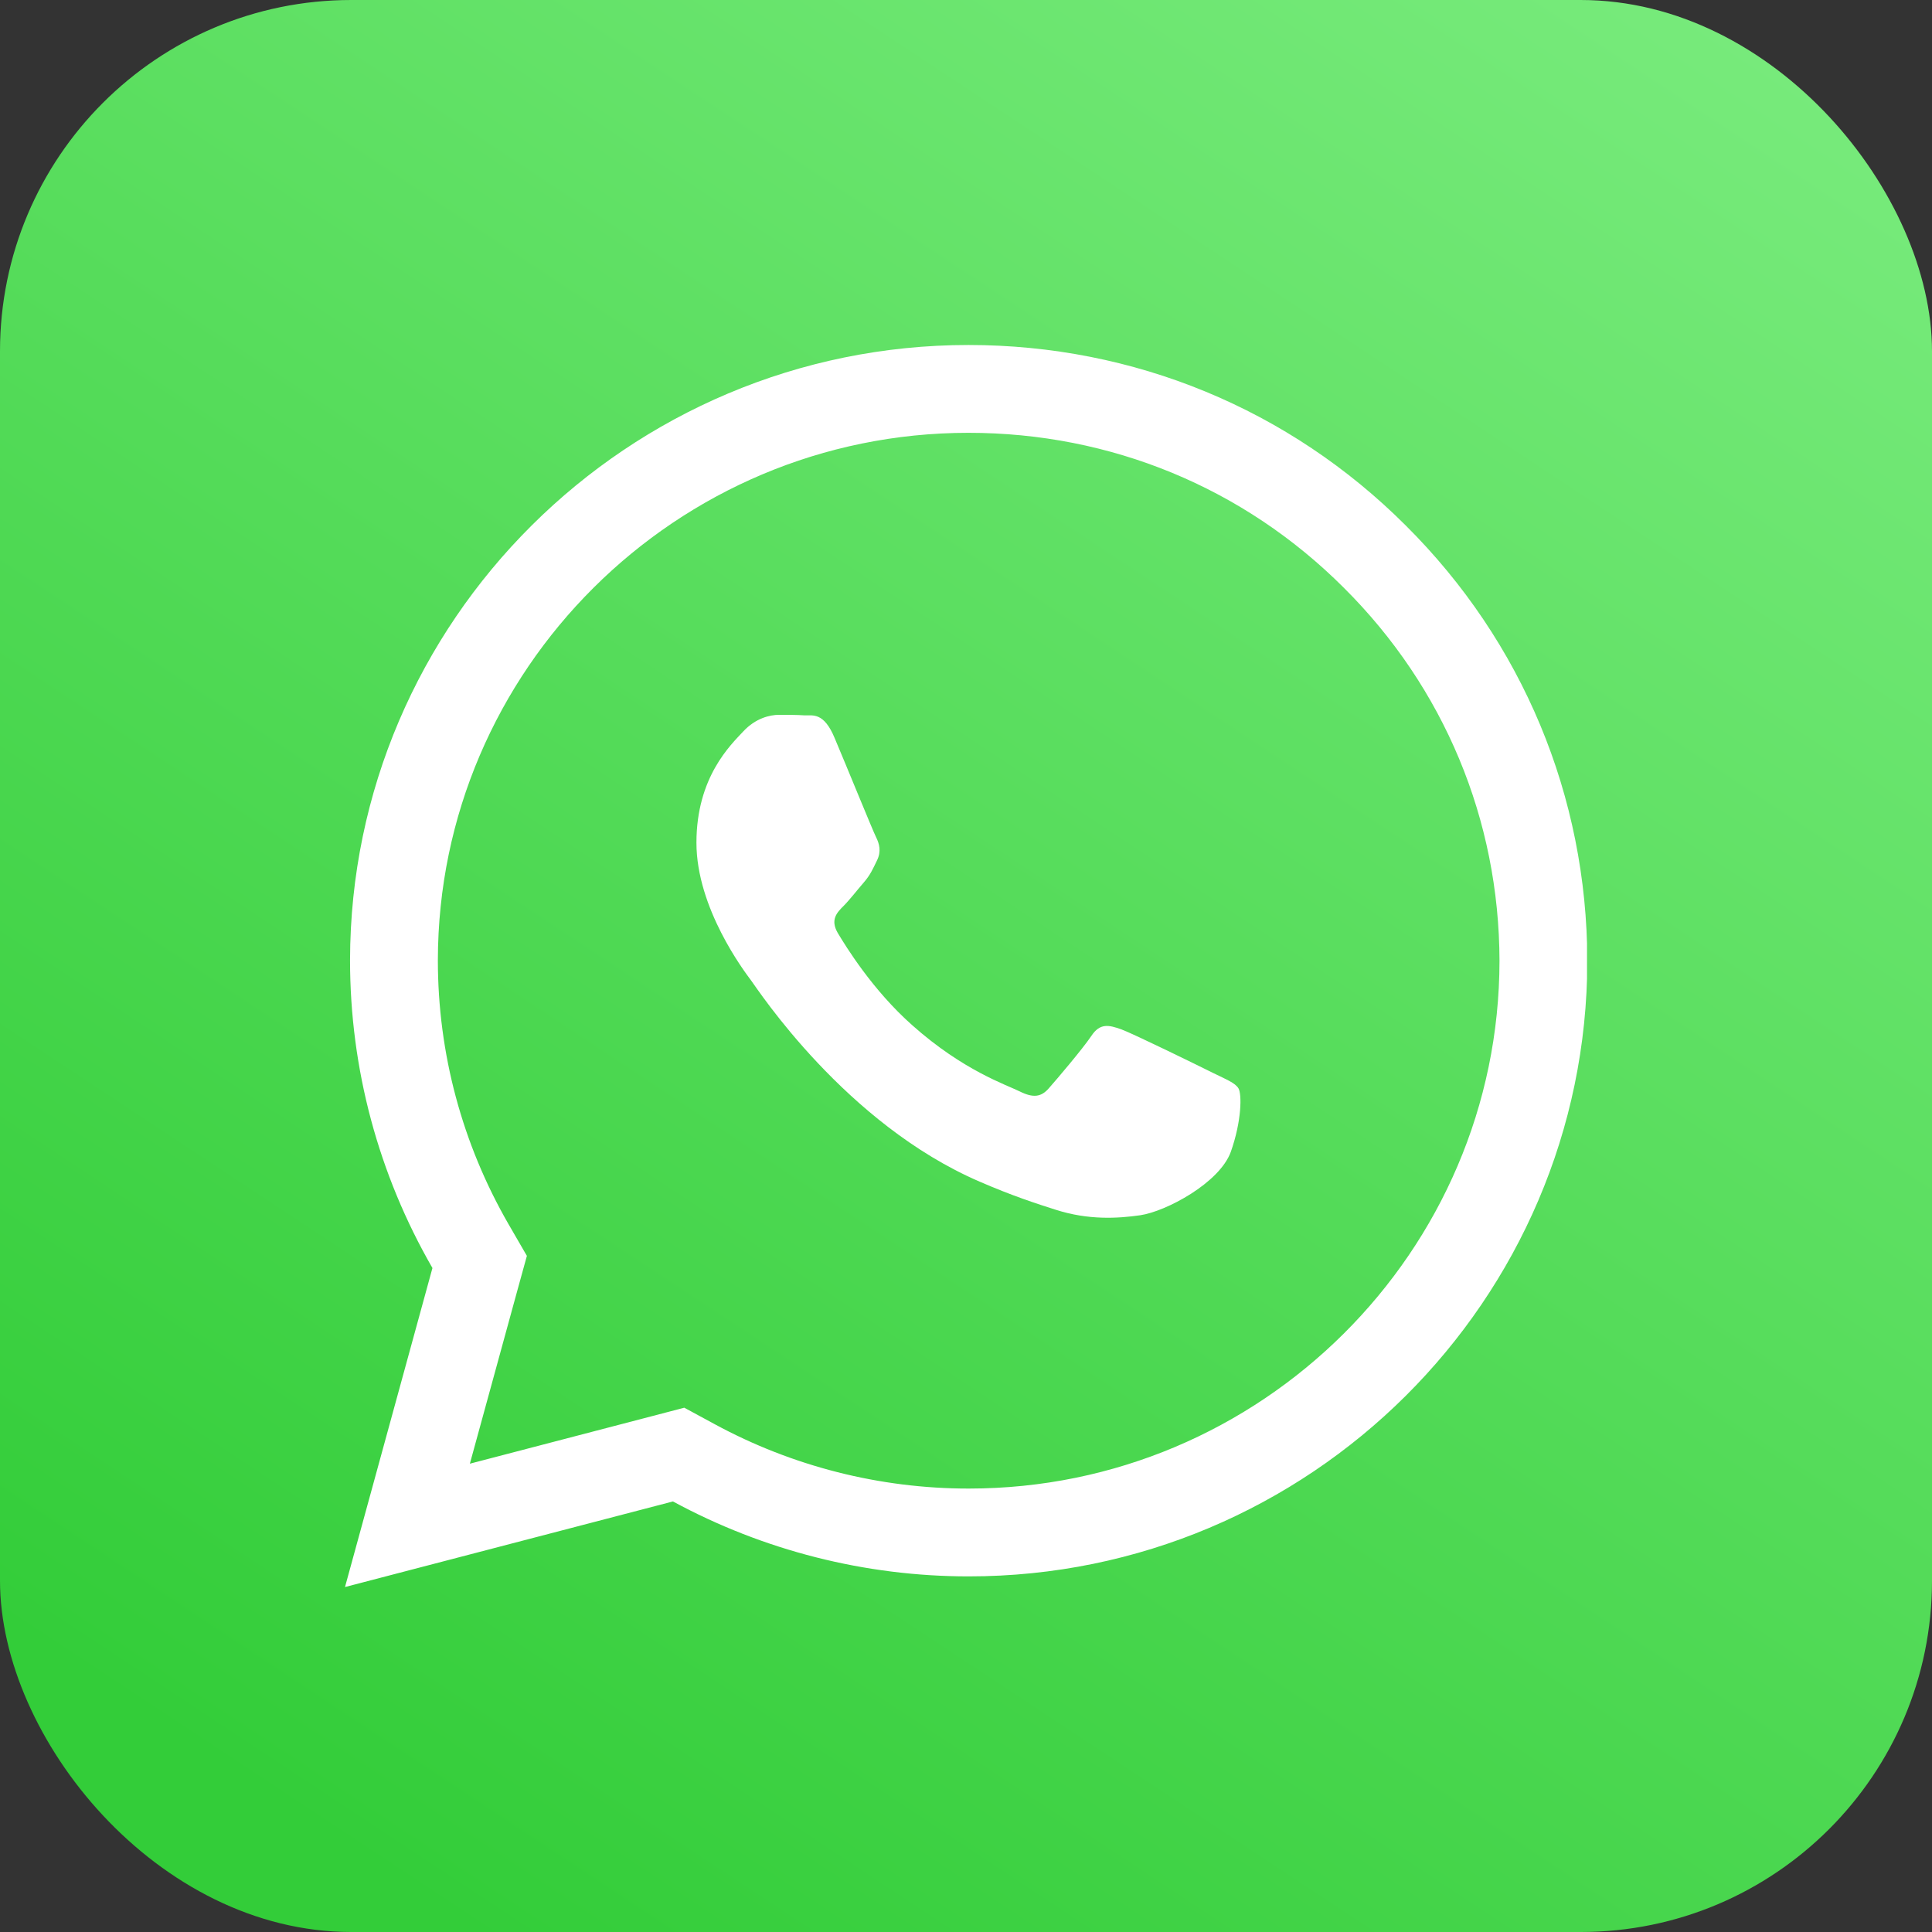
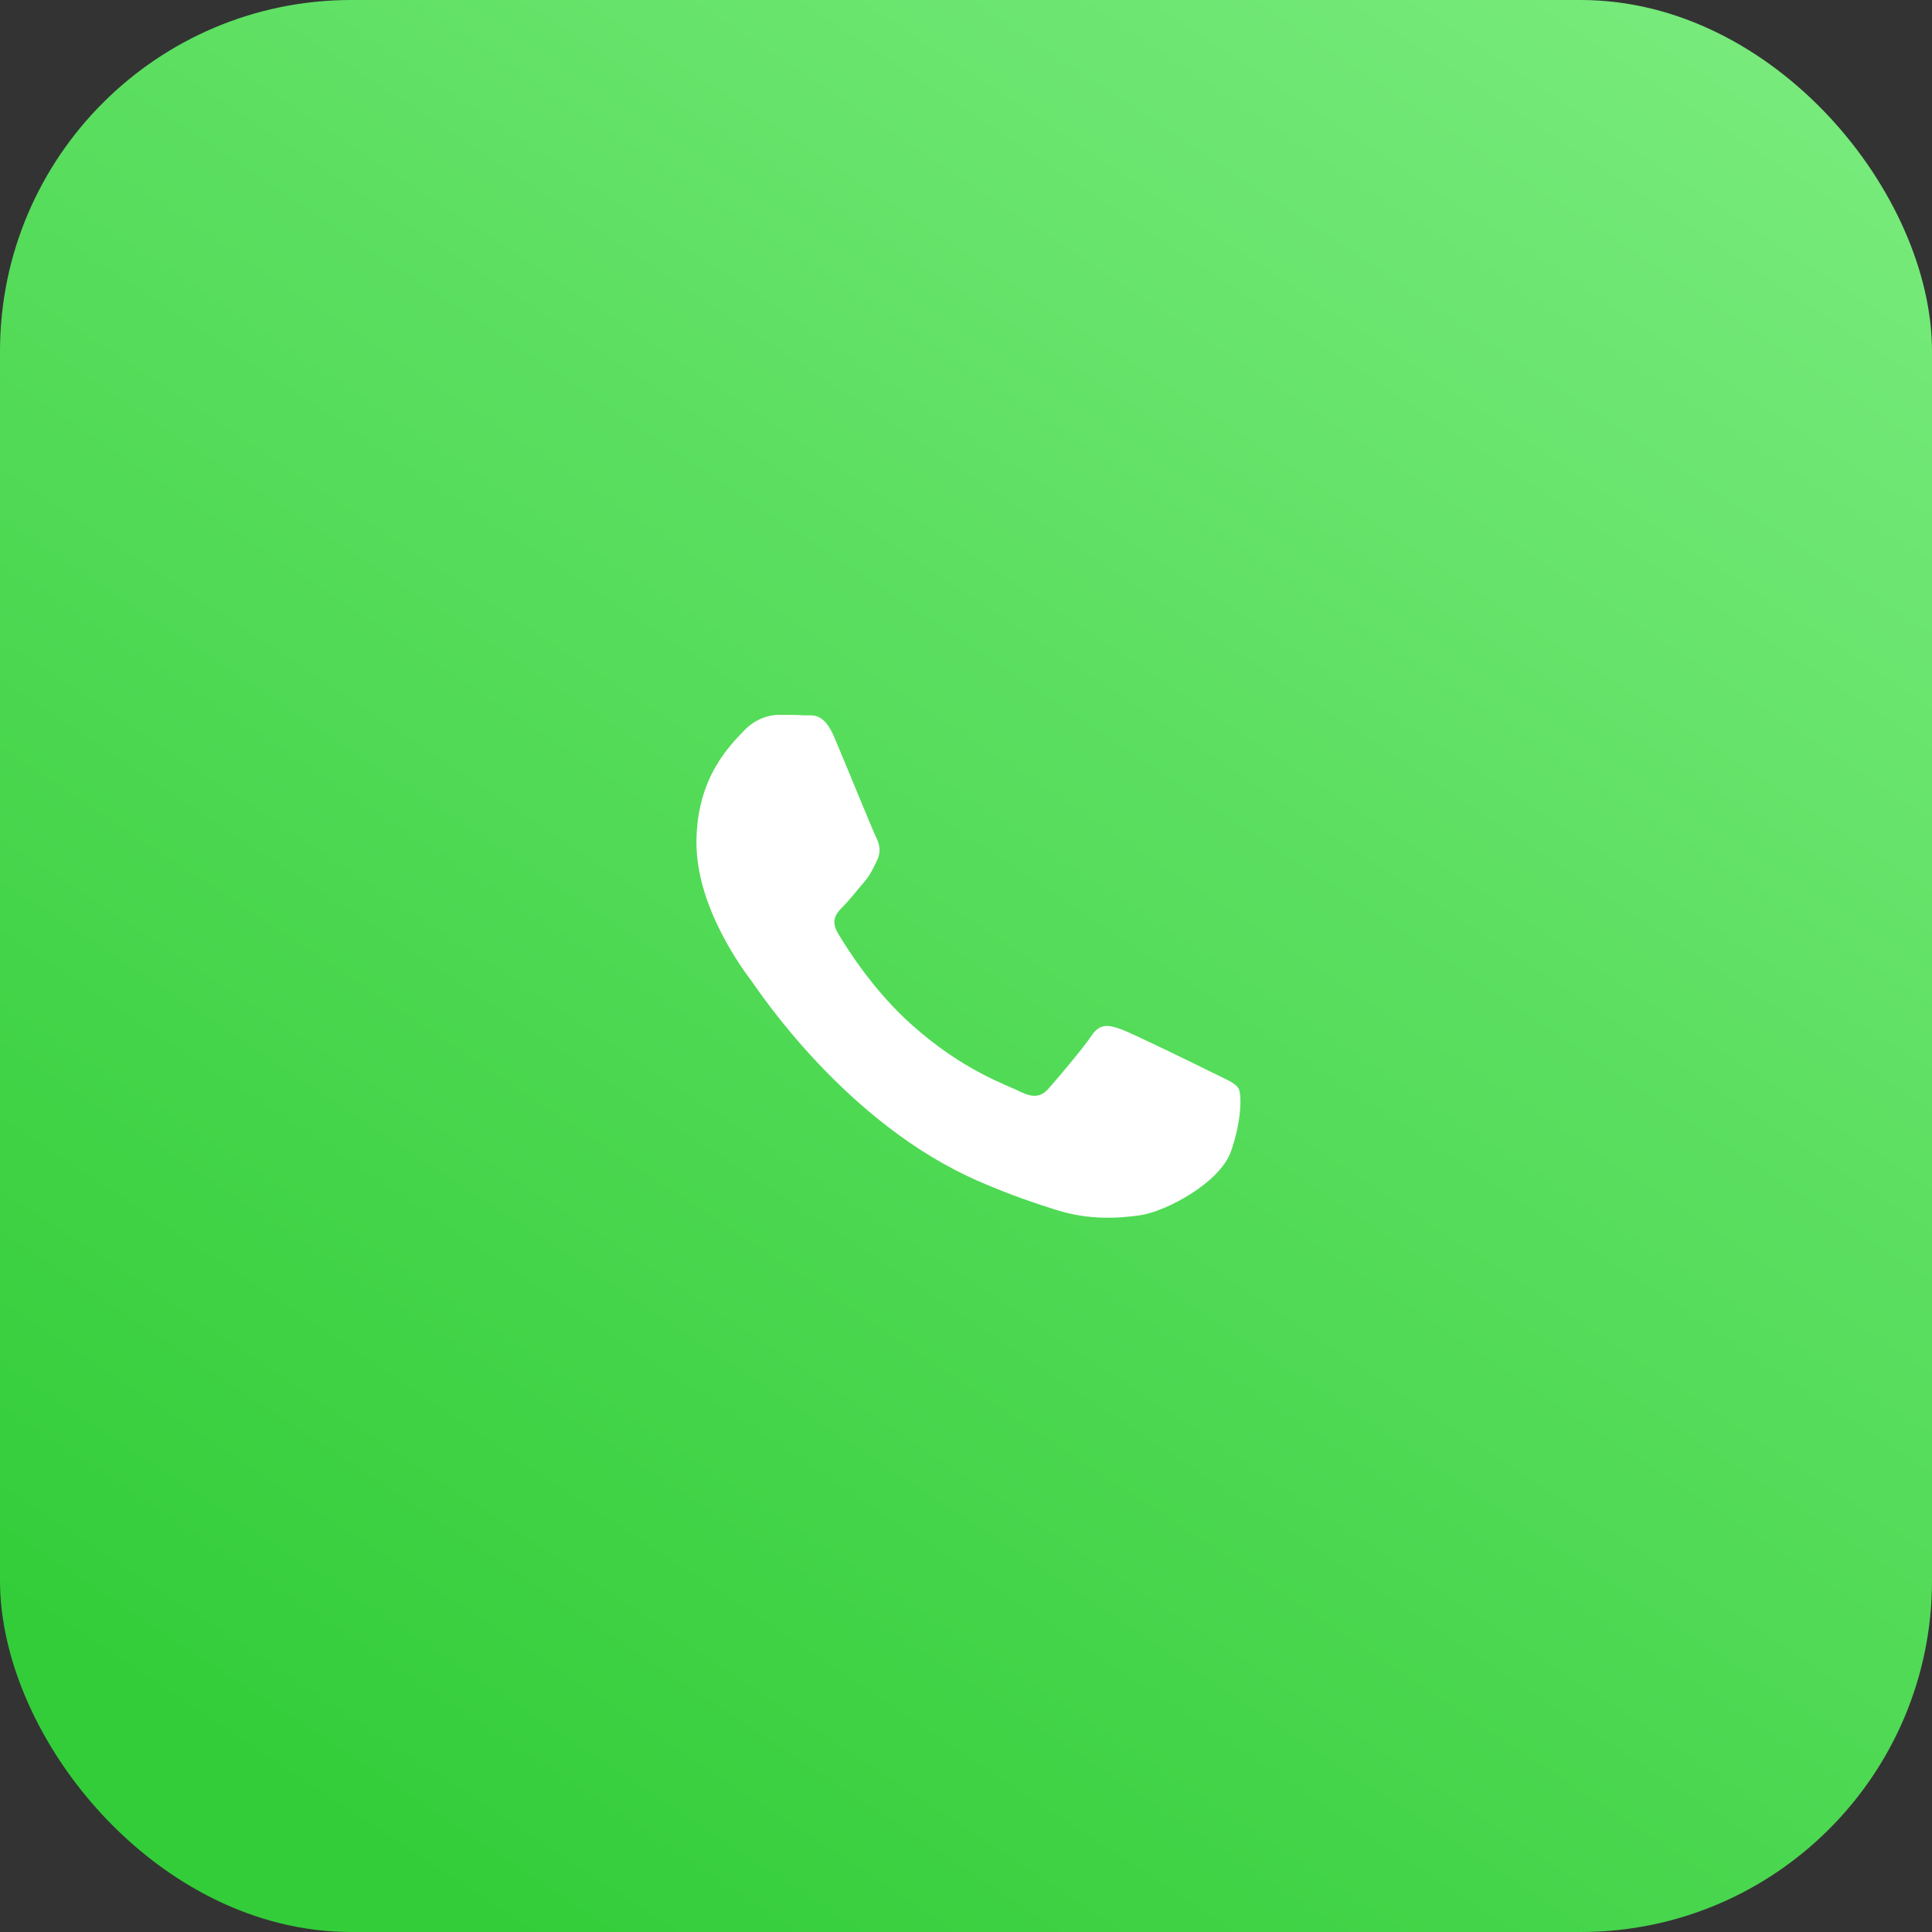
<svg xmlns="http://www.w3.org/2000/svg" width="44" height="44" viewBox="0 0 44 44" fill="none">
  <rect x="0" y="0" width="44" height="44" fill="#333333" stroke="none" />
  <rect width="44" height="44" rx="8" fill="url(#paint0_linear_3891_1037)" />
  <g clip-path="url(#clip0_3891_1037)">
-     <path d="M31.31 12.677L31.312 12.679C33.784 15.139 35.143 18.406 35.15 21.883C35.143 29.055 29.274 34.901 22.064 34.901H22.057C19.868 34.901 17.715 34.352 15.802 33.315L15.455 33.127L15.073 33.227L9.279 34.739L10.813 29.143L10.924 28.74L10.715 28.379C9.574 26.4 8.972 24.166 8.972 21.87C8.979 14.704 14.847 8.857 22.057 8.857C25.562 8.857 28.845 10.212 31.31 12.677Z" stroke="white" stroke-width="2" />
    <path d="M25.538 23.443C25.819 23.547 27.317 24.281 27.621 24.433C27.926 24.584 28.13 24.66 28.206 24.788C28.282 24.916 28.282 25.521 28.031 26.232C27.773 26.942 26.556 27.589 25.971 27.676C25.445 27.752 24.784 27.787 24.052 27.554C23.608 27.414 23.04 27.228 22.315 26.913C19.255 25.597 17.259 22.534 17.107 22.331C16.955 22.127 15.861 20.688 15.861 19.192C15.861 17.695 16.645 16.962 16.926 16.659C17.207 16.356 17.534 16.28 17.739 16.28C17.944 16.28 18.149 16.28 18.324 16.292C18.512 16.298 18.763 16.216 19.009 16.81C19.266 17.416 19.875 18.912 19.951 19.064C20.027 19.215 20.074 19.39 19.974 19.594C19.875 19.797 19.822 19.925 19.67 20.1C19.518 20.275 19.348 20.496 19.214 20.63C19.061 20.782 18.904 20.945 19.079 21.247C19.261 21.55 19.869 22.546 20.776 23.349C21.94 24.386 22.923 24.706 23.227 24.858C23.532 25.009 23.713 24.986 23.889 24.782C24.064 24.584 24.649 23.897 24.854 23.594C25.053 23.291 25.258 23.344 25.538 23.443Z" fill="white" />
  </g>
  <defs>
    <linearGradient id="paint0_linear_3891_1037" x1="39.679" y1="-1.83566e-07" x2="10.607" y2="44" gradientUnits="userSpaceOnUse">
      <stop stop-color="#78EB7C" />
      <stop offset="1" stop-color="#33CD39" />
    </linearGradient>
    <clipPath id="clip0_3891_1037">
      <rect width="28.286" height="28.286" fill="white" transform="translate(7.857 7.857)" />
    </clipPath>
  </defs>
</svg>